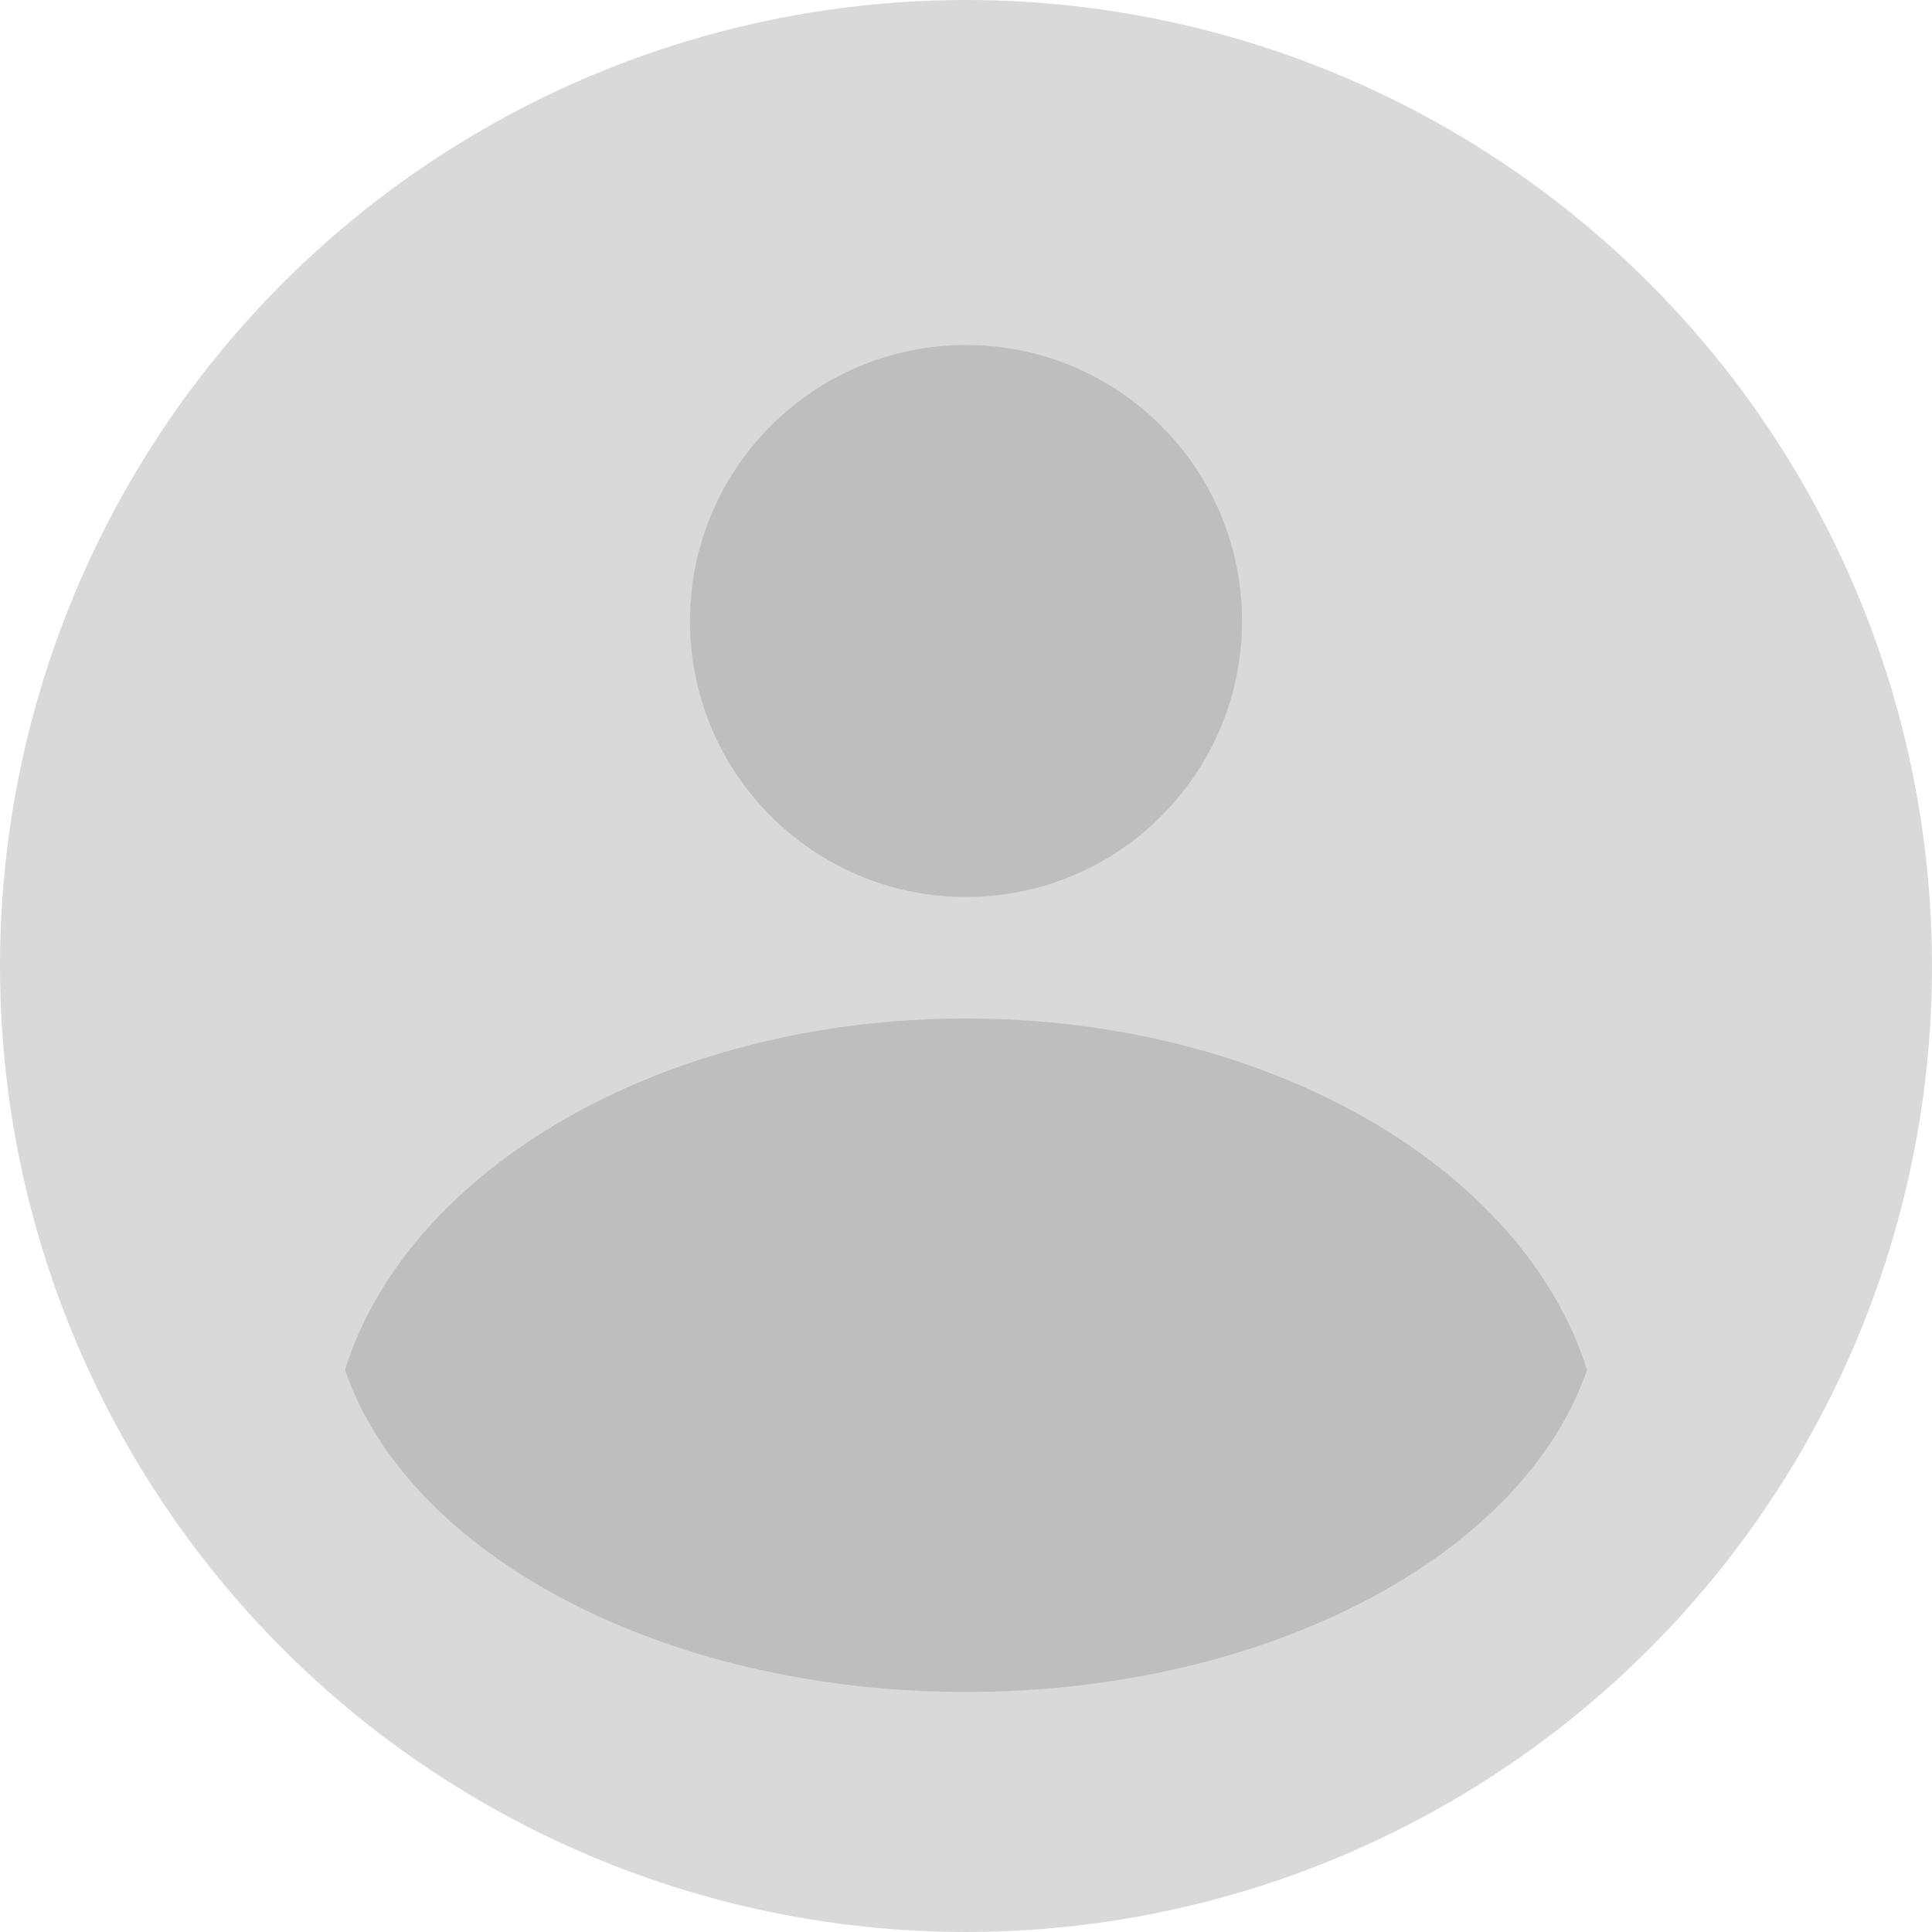
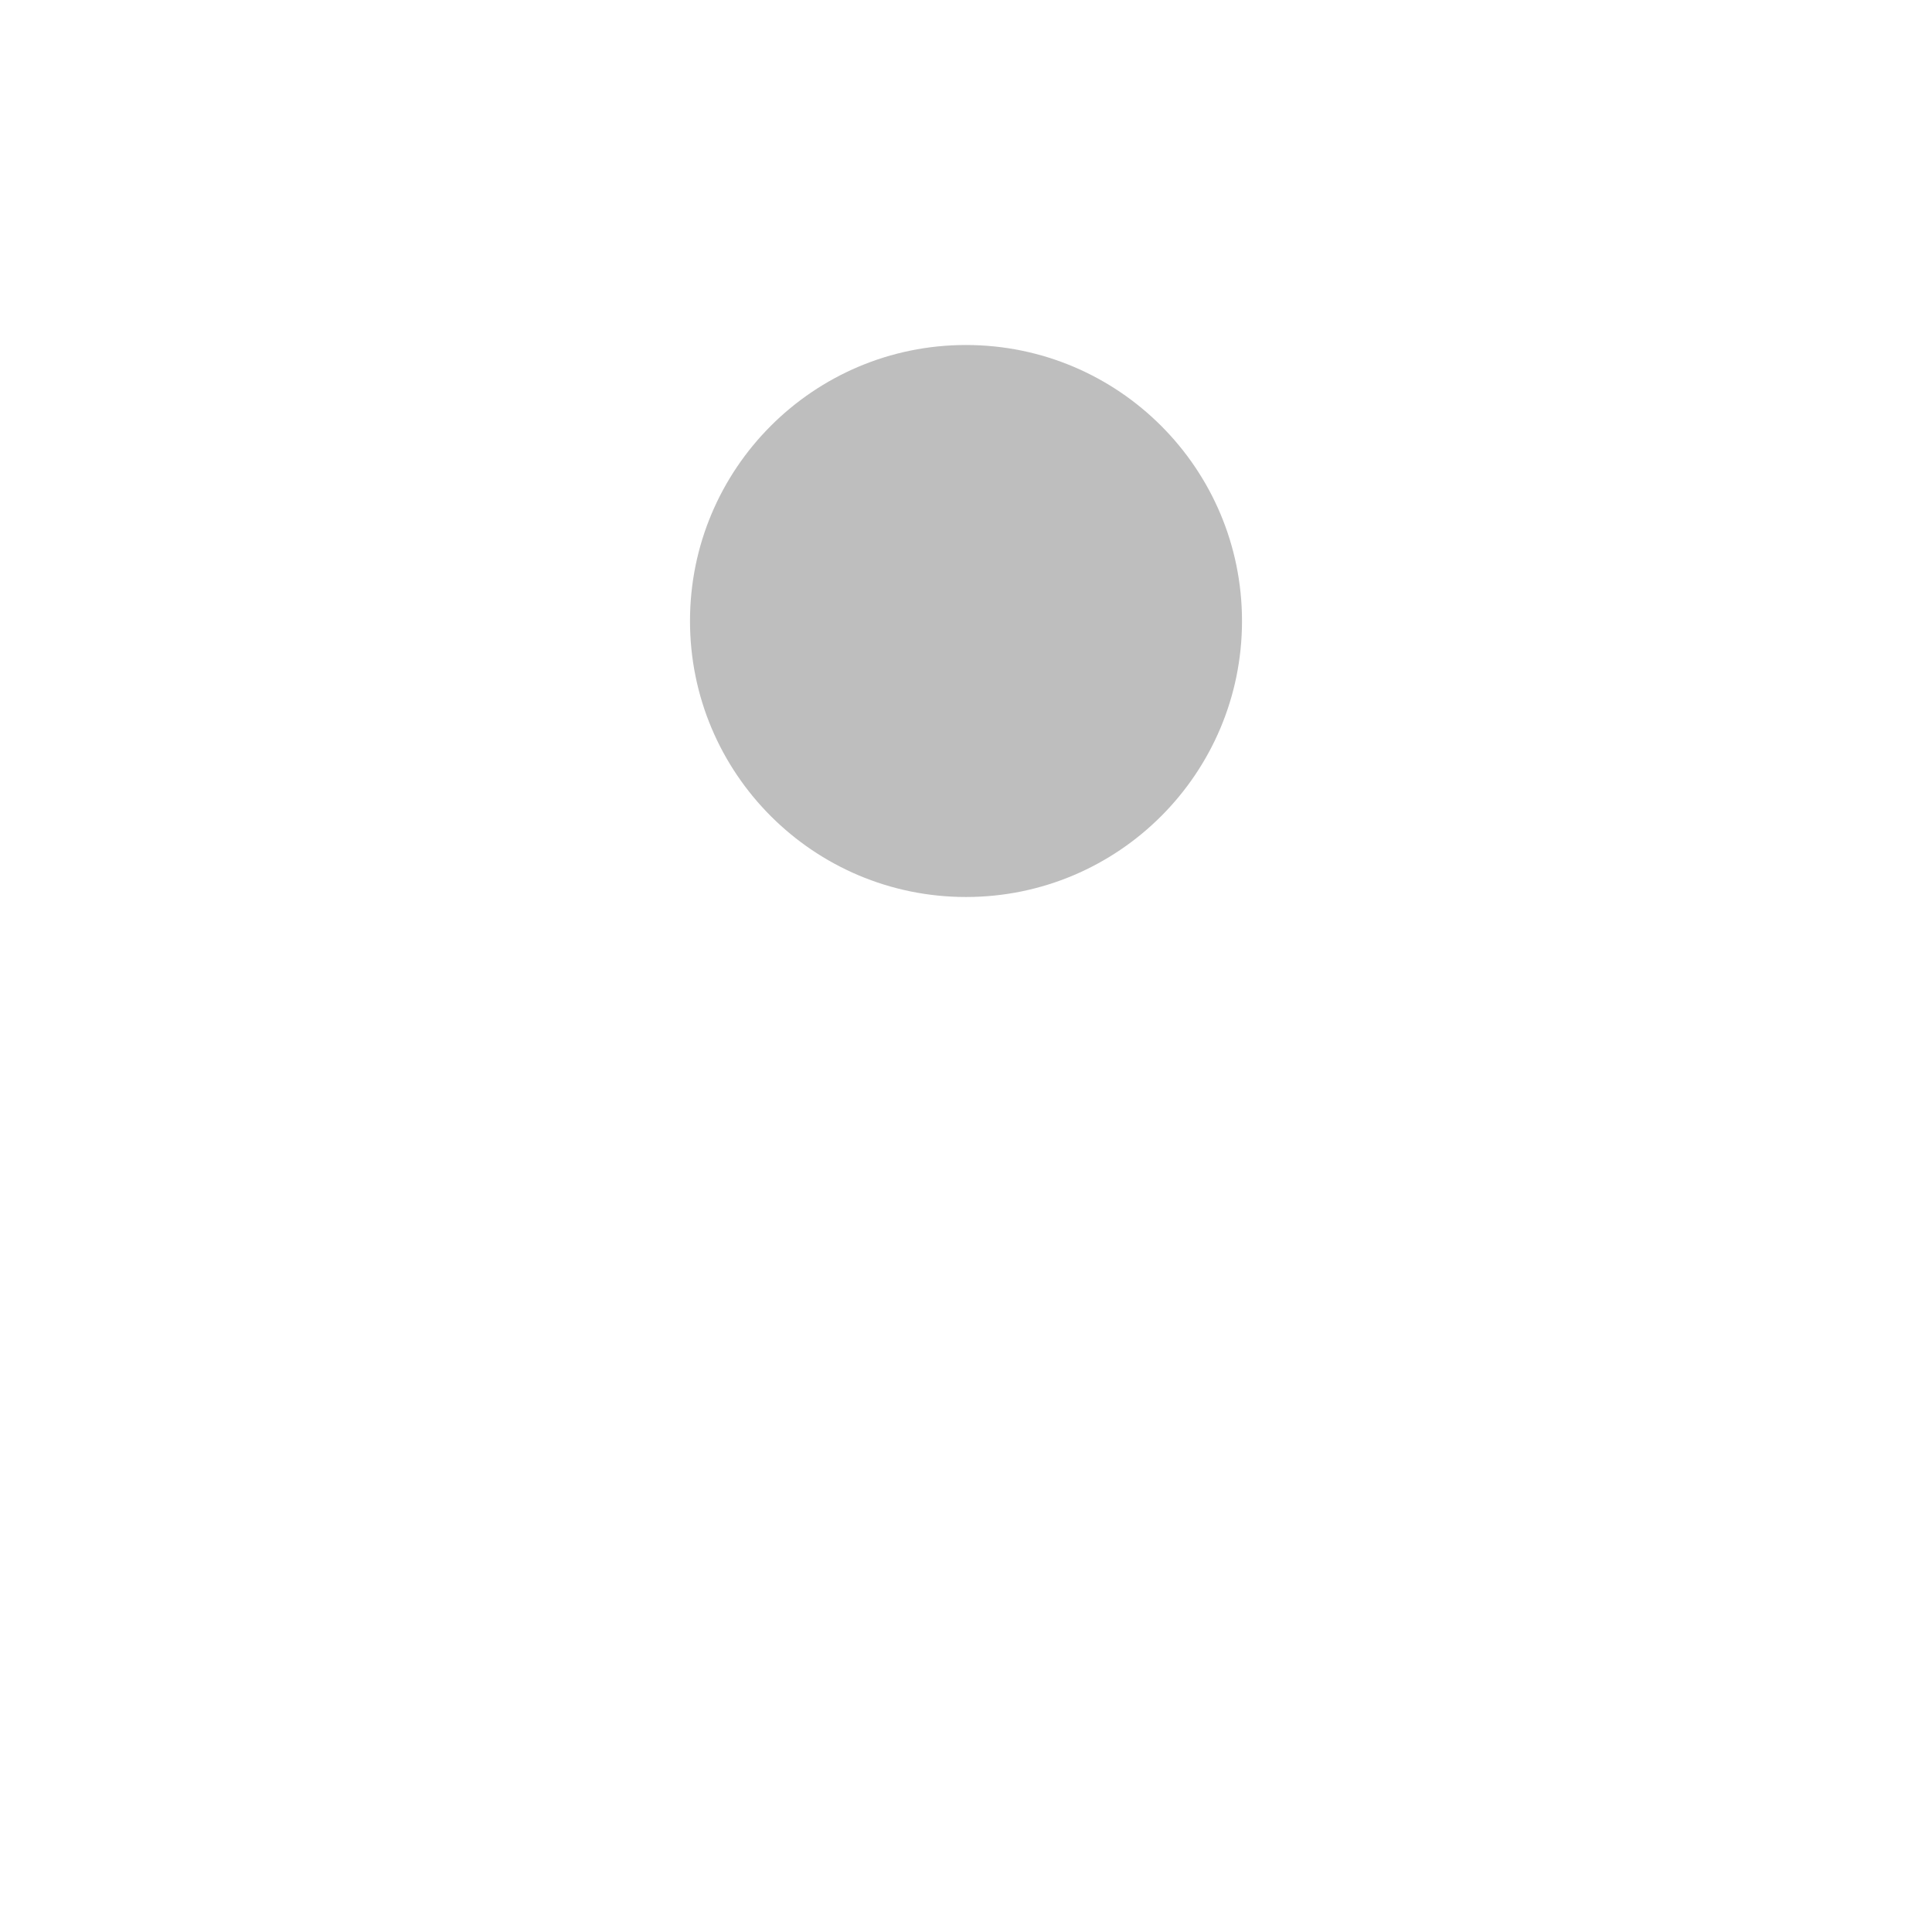
<svg xmlns="http://www.w3.org/2000/svg" width="28" height="28" viewBox="0 0 28 28" fill="none">
  <g id="Frame 22">
-     <circle id="Ellipse 8" cx="14" cy="14" r="14" fill="#D9D9D9" />
    <circle id="Ellipse 10" cx="14" cy="9" r="4" fill="#BEBEBE" />
-     <path id="Intersect" fill-rule="evenodd" clip-rule="evenodd" d="M5 19.853C5.915 16.94 9.597 14.761 14 14.761C18.403 14.761 22.085 16.94 23 19.853C22.085 22.524 18.403 24.521 14 24.521C9.597 24.521 5.915 22.524 5 19.853Z" fill="#BEBEBE" />
  </g>
</svg>